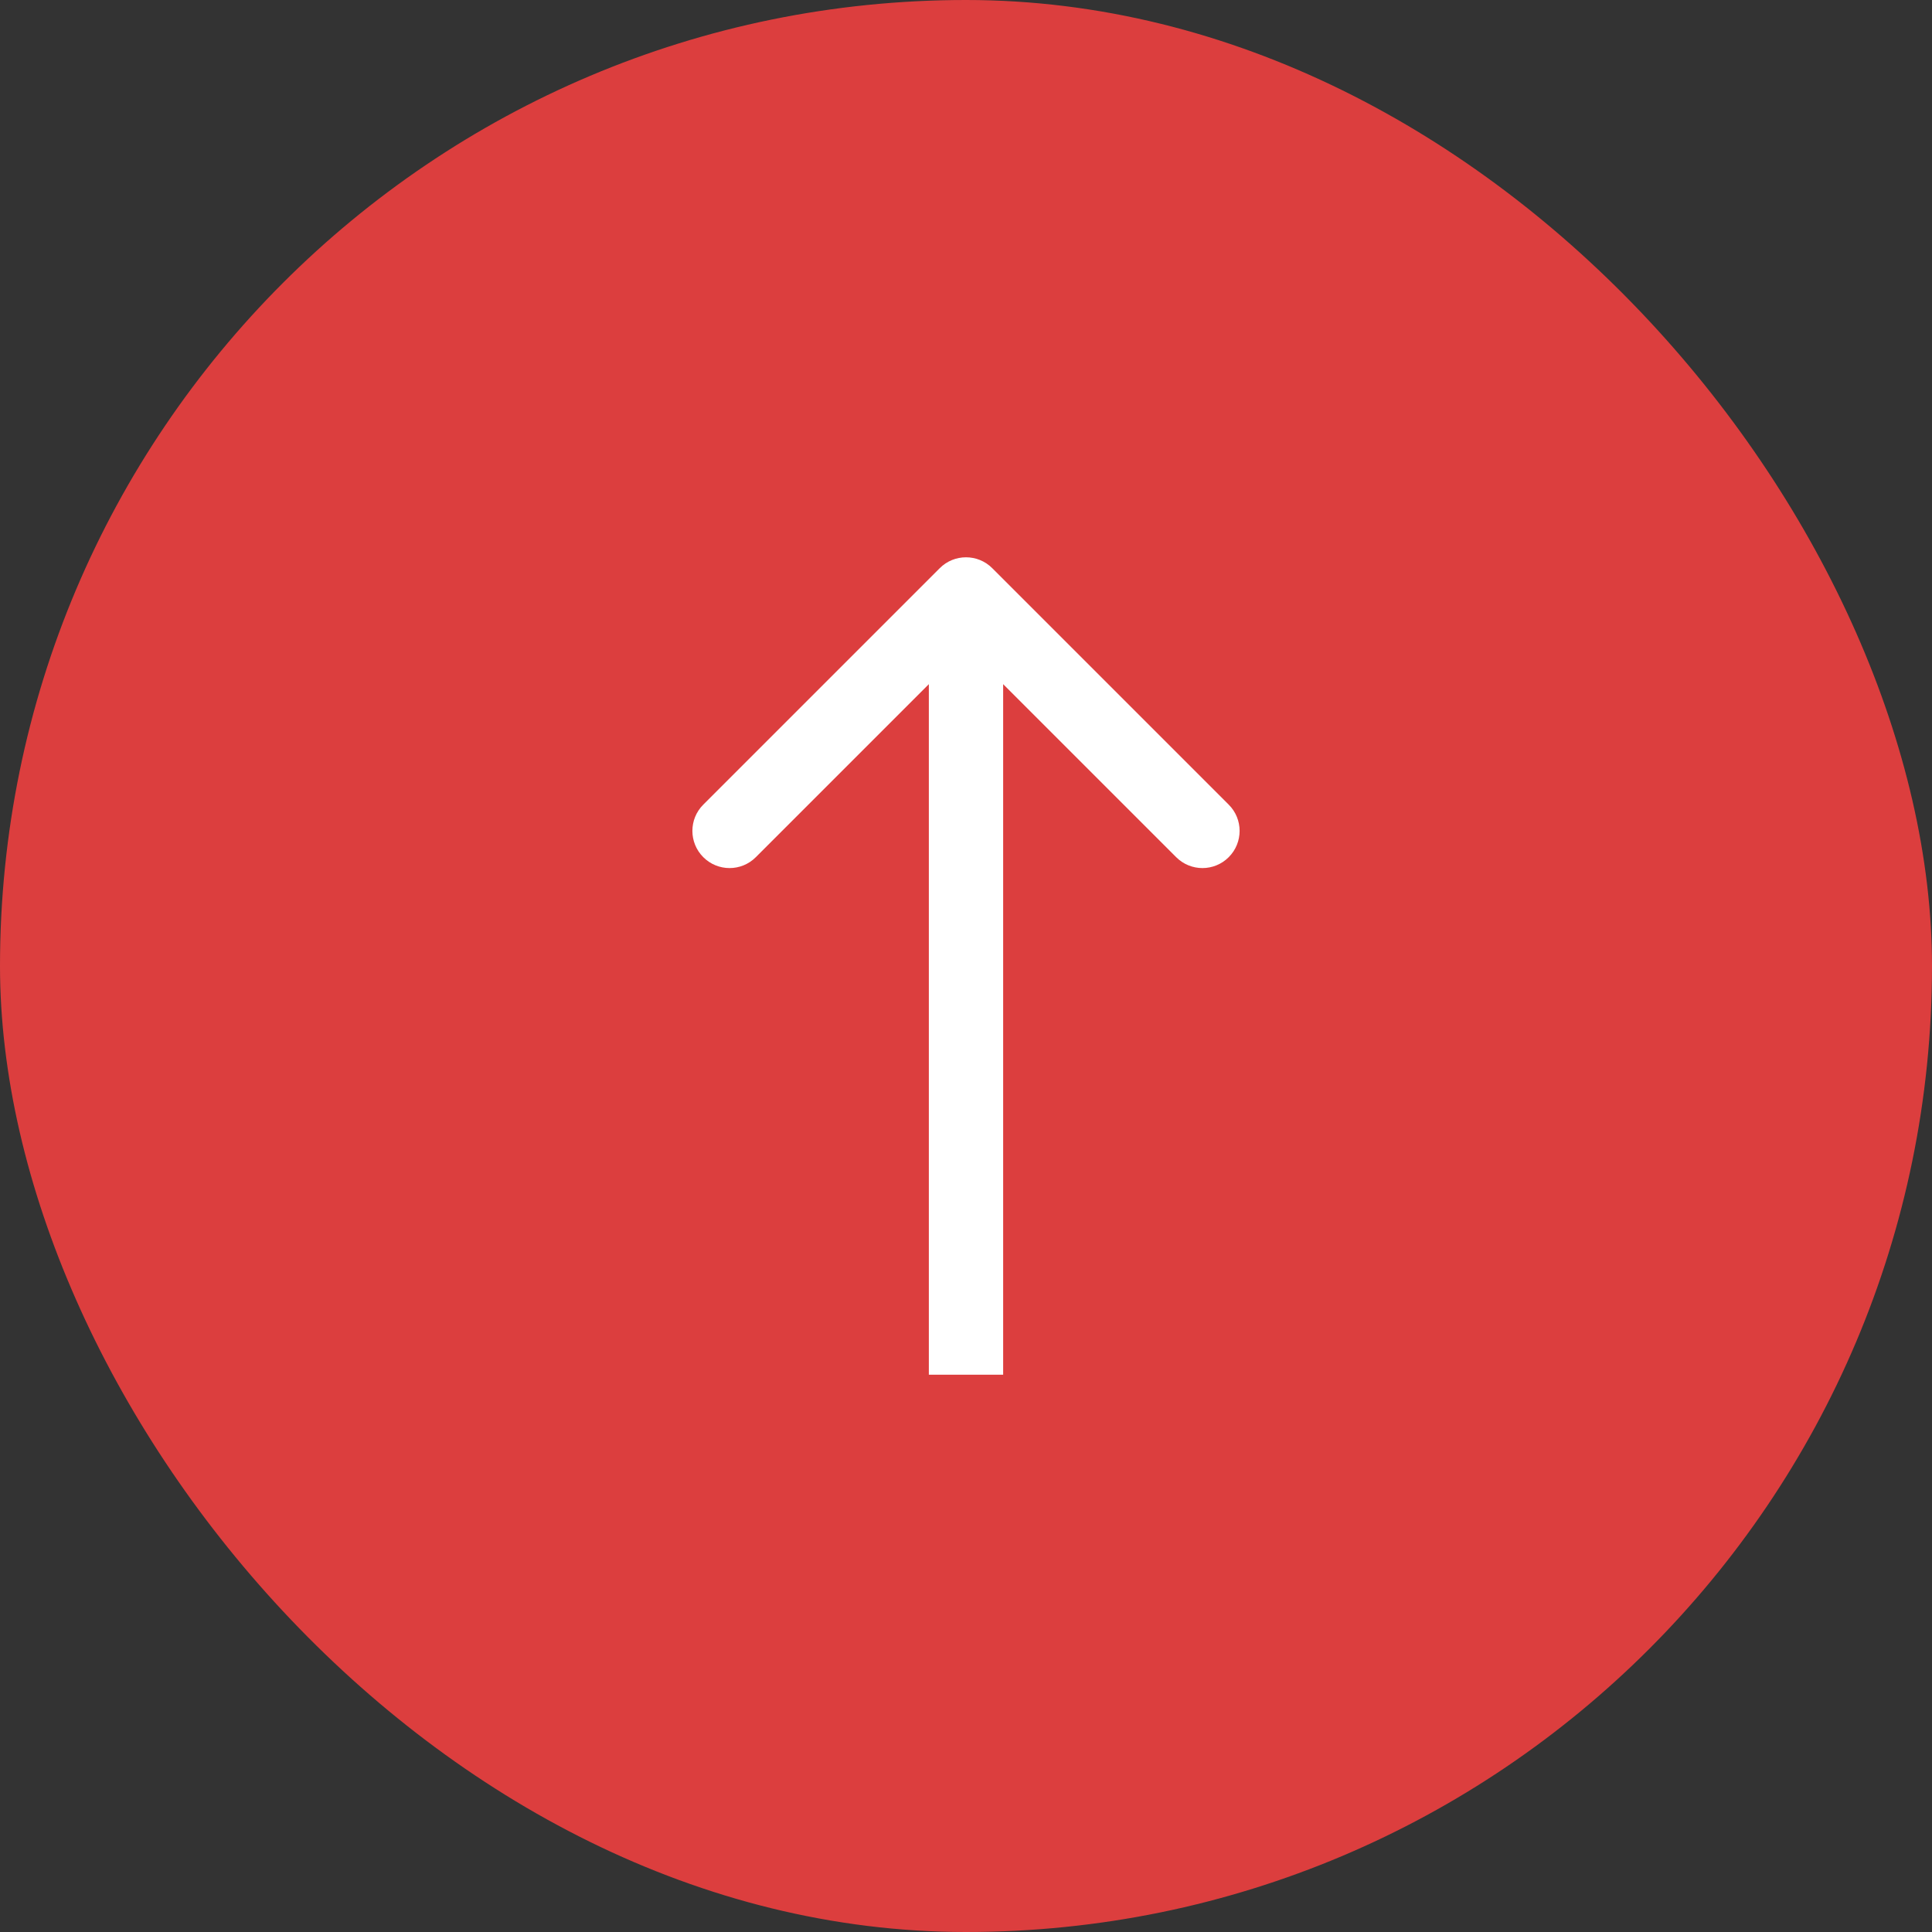
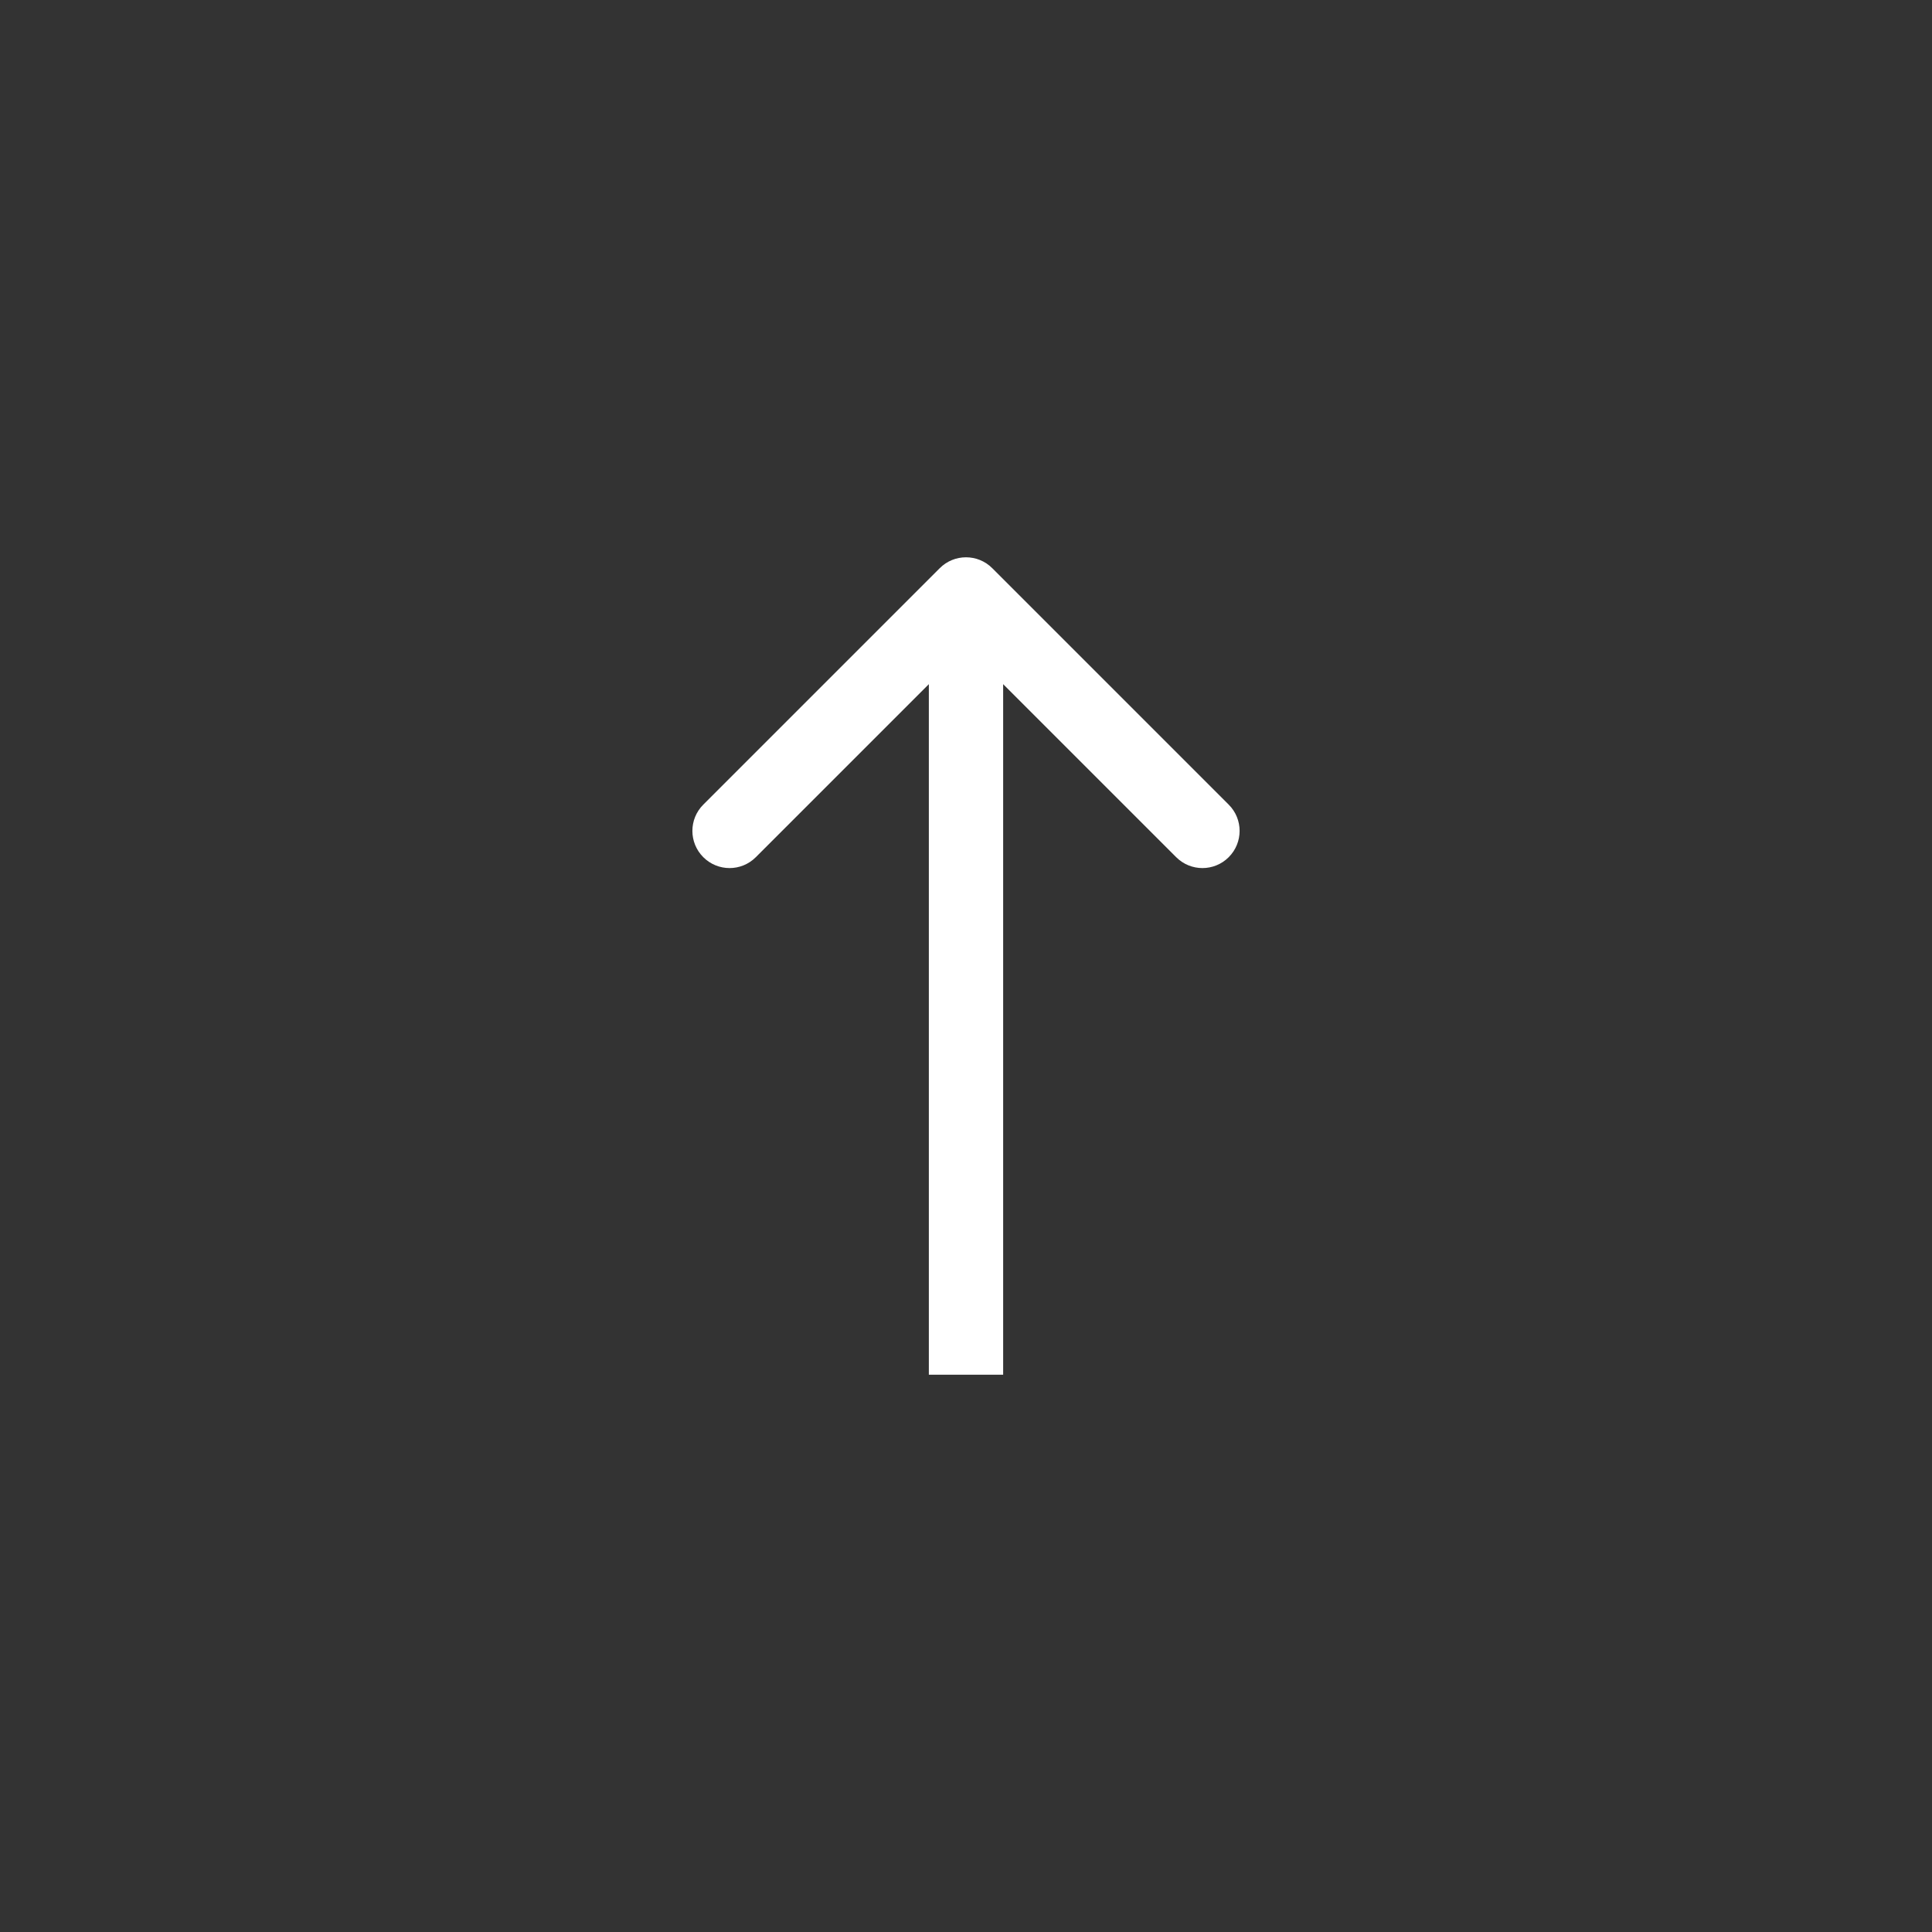
<svg xmlns="http://www.w3.org/2000/svg" width="52" height="52" viewBox="0 0 52 52" fill="none">
  <rect x="0" y="0" width="52" height="52" fill="#333333" stroke="none" />
-   <rect width="52" height="52" rx="26" fill="#DC3E3E" />
  <path d="M26.707 15.293C26.317 14.902 25.683 14.902 25.293 15.293L18.929 21.657C18.538 22.047 18.538 22.68 18.929 23.071C19.32 23.462 19.953 23.462 20.343 23.071L26 17.414L31.657 23.071C32.047 23.462 32.681 23.462 33.071 23.071C33.462 22.68 33.462 22.047 33.071 21.657L26.707 15.293ZM27 37L27 16L25 16L25 37L27 37Z" fill="white" />
</svg>